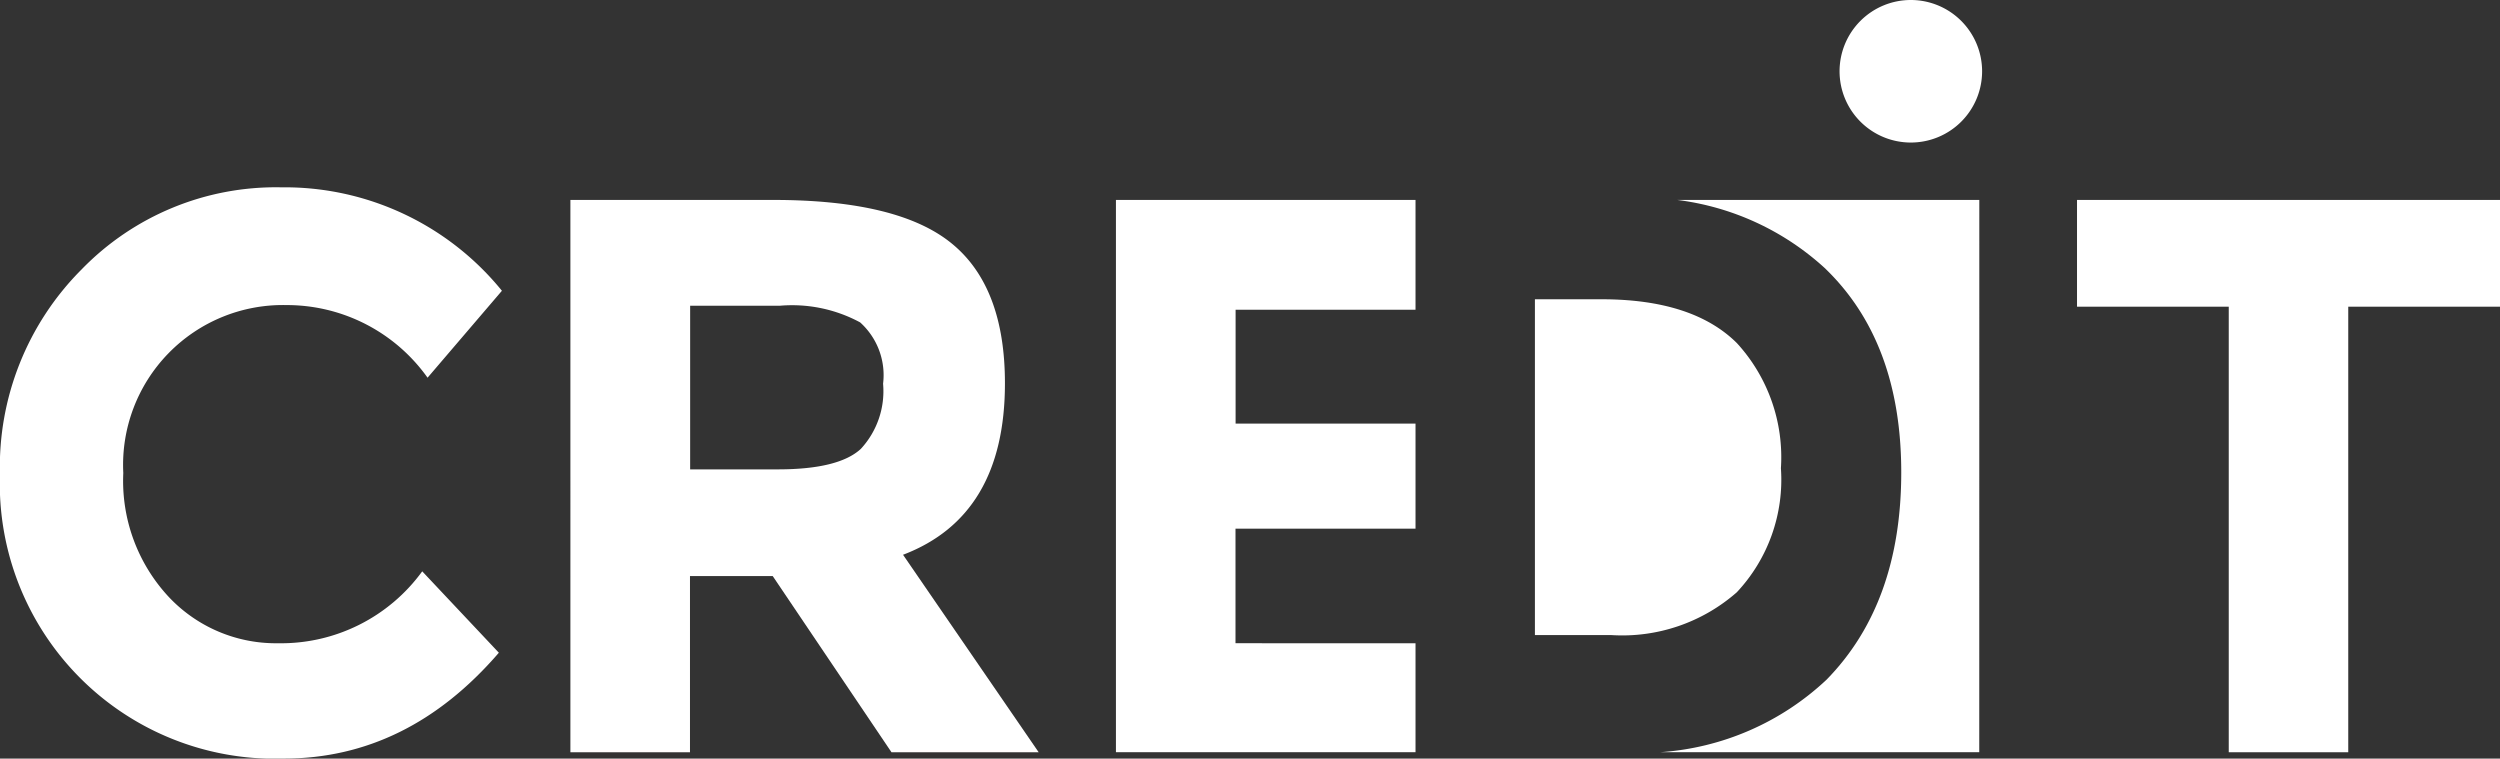
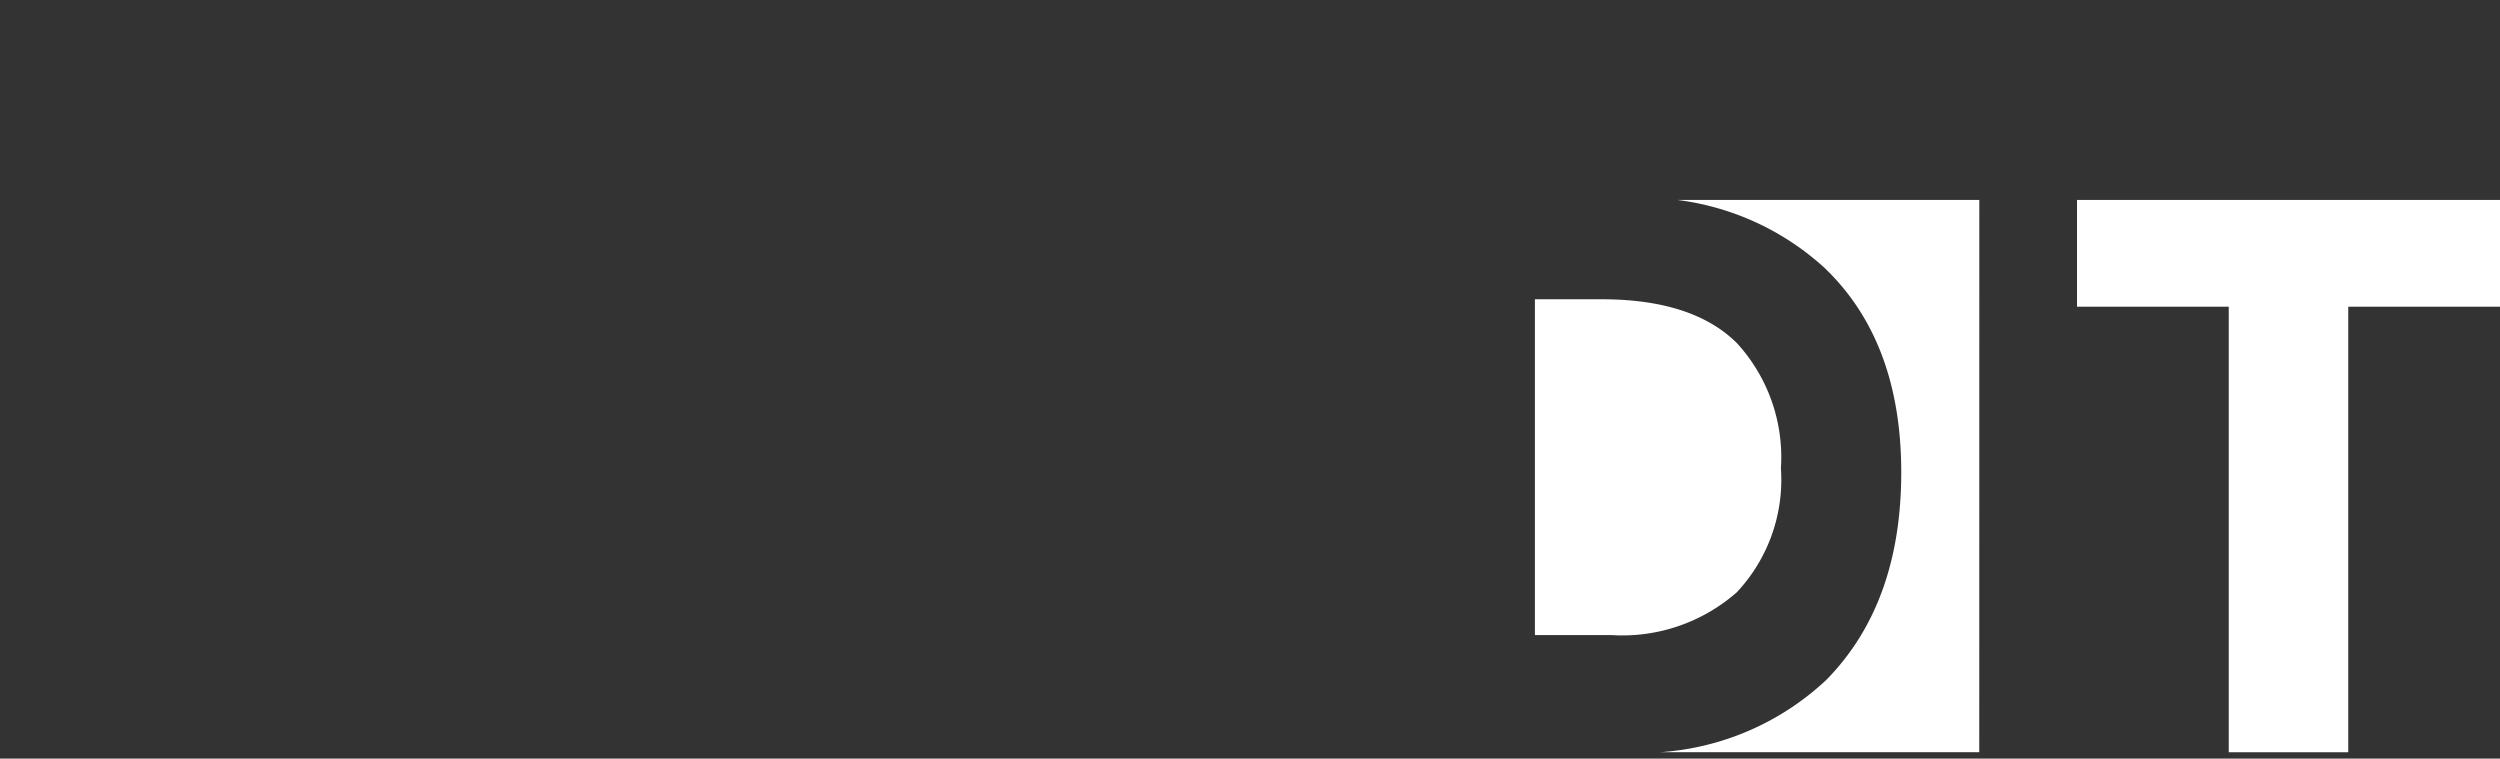
<svg xmlns="http://www.w3.org/2000/svg" width="120" height="36.412" viewBox="0 0 120 36.412">
  <rect x="0" y="0" width="120" height="36.412" fill="#333333" stroke="none" />
  <g id="그룹_45225" data-name="그룹 45225" transform="translate(-224.951 -469.297)">
    <g id="그룹_210" data-name="그룹 210" transform="translate(224.951 478.289)">
-       <path id="패스_1" data-name="패스 1" d="M238.3,500.736a8.38,8.38,0,0,0,6.918-3.452l3.678,3.907q-4.378,5.077-10.318,5.081a13.2,13.2,0,0,1-13.63-13.635,13.413,13.413,0,0,1,3.918-9.843,12.989,12.989,0,0,1,9.583-3.942,13.429,13.429,0,0,1,10.594,4.965l-3.569,4.173a8.285,8.285,0,0,0-6.77-3.486,7.671,7.671,0,0,0-7.835,8.061,8.164,8.164,0,0,0,2.171,5.935A7.059,7.059,0,0,0,238.3,500.736Z" transform="translate(-224.951 -478.852)" fill="#fff" />
-       <path id="패스_2" data-name="패스 2" d="M278.473,488.407q0,6.371-4.891,8.233l6.51,9.479h-7.065l-5.7-8.456h-3.972v8.456h-5.74V479.608h9.749q6,0,8.552,2.088C277.621,483.083,278.473,485.325,278.473,488.407Zm-6.916,3.149a4.078,4.078,0,0,0,1.067-3.127,3.407,3.407,0,0,0-1.1-2.942,6.872,6.872,0,0,0-3.861-.8h-4.3v7.854h4.194Q270.492,492.543,271.557,491.556Z" transform="translate(-230.236 -479.003)" fill="#fff" />
      <path id="패스_3" data-name="패스 3" d="M357.036,484.732v21.387H351.3V484.732h-7.283v-5.124h20.306v5.124Z" transform="translate(-244.32 -479.003)" fill="#fff" />
      <g id="그룹_1" data-name="그룹 1" transform="translate(53.565 0.605)">
-         <path id="패스_4" data-name="패스 4" d="M293.859,500.887v-5.5H302.5v-5.041h-8.636v-5.467H302.5v-5.27H288.12v26.51H302.5v-5.231Z" transform="translate(-288.12 -479.609)" fill="#fff" />
-       </g>
+         </g>
    </g>
    <g id="그룹_209" data-name="그룹 209" transform="translate(298.625 478.894)">
      <path id="패스_5" data-name="패스 5" d="M336.09,479.608h-14.5a12.847,12.847,0,0,1,7.075,3.265q3.678,3.523,3.678,9.812t-3.586,9.951a12.935,12.935,0,0,1-8,3.482h15.33Z" transform="translate(-314.757 -479.608)" fill="#fff" />
      <path id="패스_6" data-name="패스 6" d="M322.954,500.125a7.9,7.9,0,0,0,2.117-5.952,8.109,8.109,0,0,0-2.117-6.012q-2.117-2.1-6.491-2.1h-3.2v16.117H316.9A8.331,8.331,0,0,0,322.954,500.125Z" transform="translate(-313.261 -481.293)" fill="#fff" />
    </g>
-     <path id="패스_7" data-name="패스 7" d="M337.833,472.715a3.421,3.421,0,1,1-3.42-3.418A3.423,3.423,0,0,1,337.833,472.715Z" transform="translate(-17.741 0)" fill="#fff" />
  </g>
</svg>